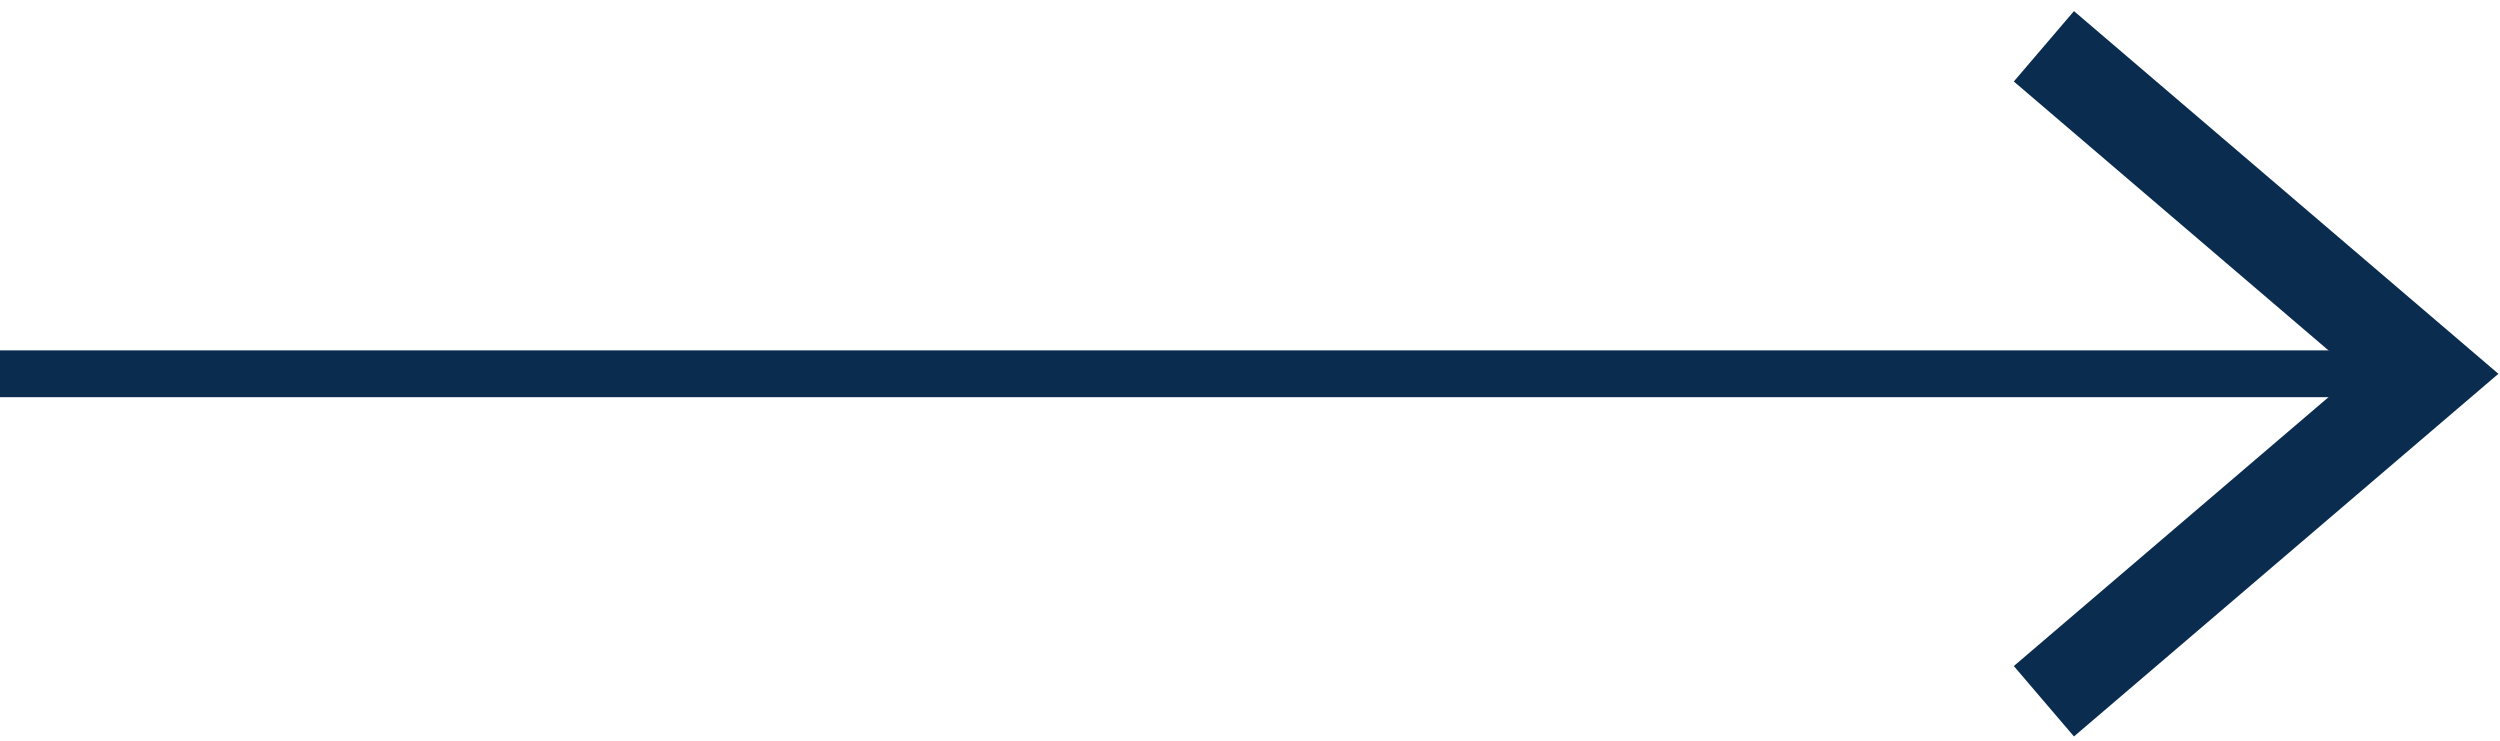
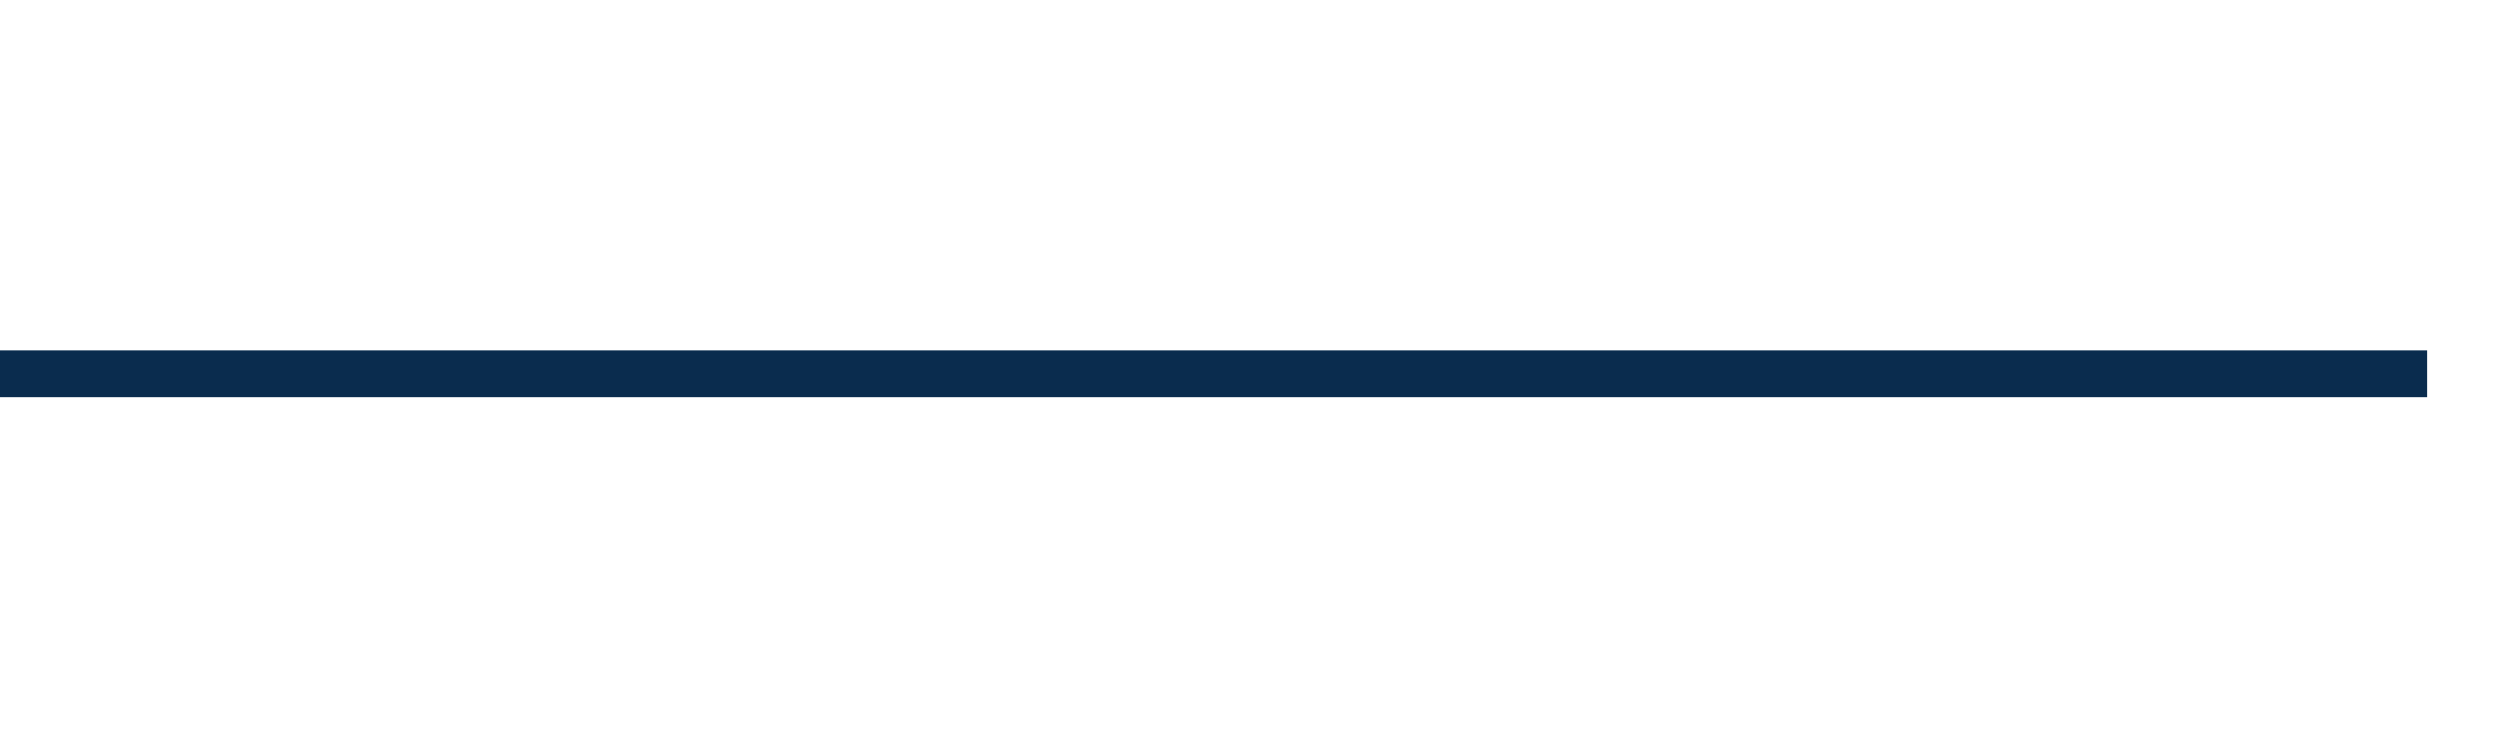
<svg xmlns="http://www.w3.org/2000/svg" width="54" height="16" viewBox="0 0 54 16" fill="none">
  <rect y="7.568" width="52.426" height="1.011" fill="#0A2C4E" />
-   <path d="M44.148 1L52.426 8.074L44.148 15.147" stroke="#0A2C4E" stroke-width="2" />
</svg>